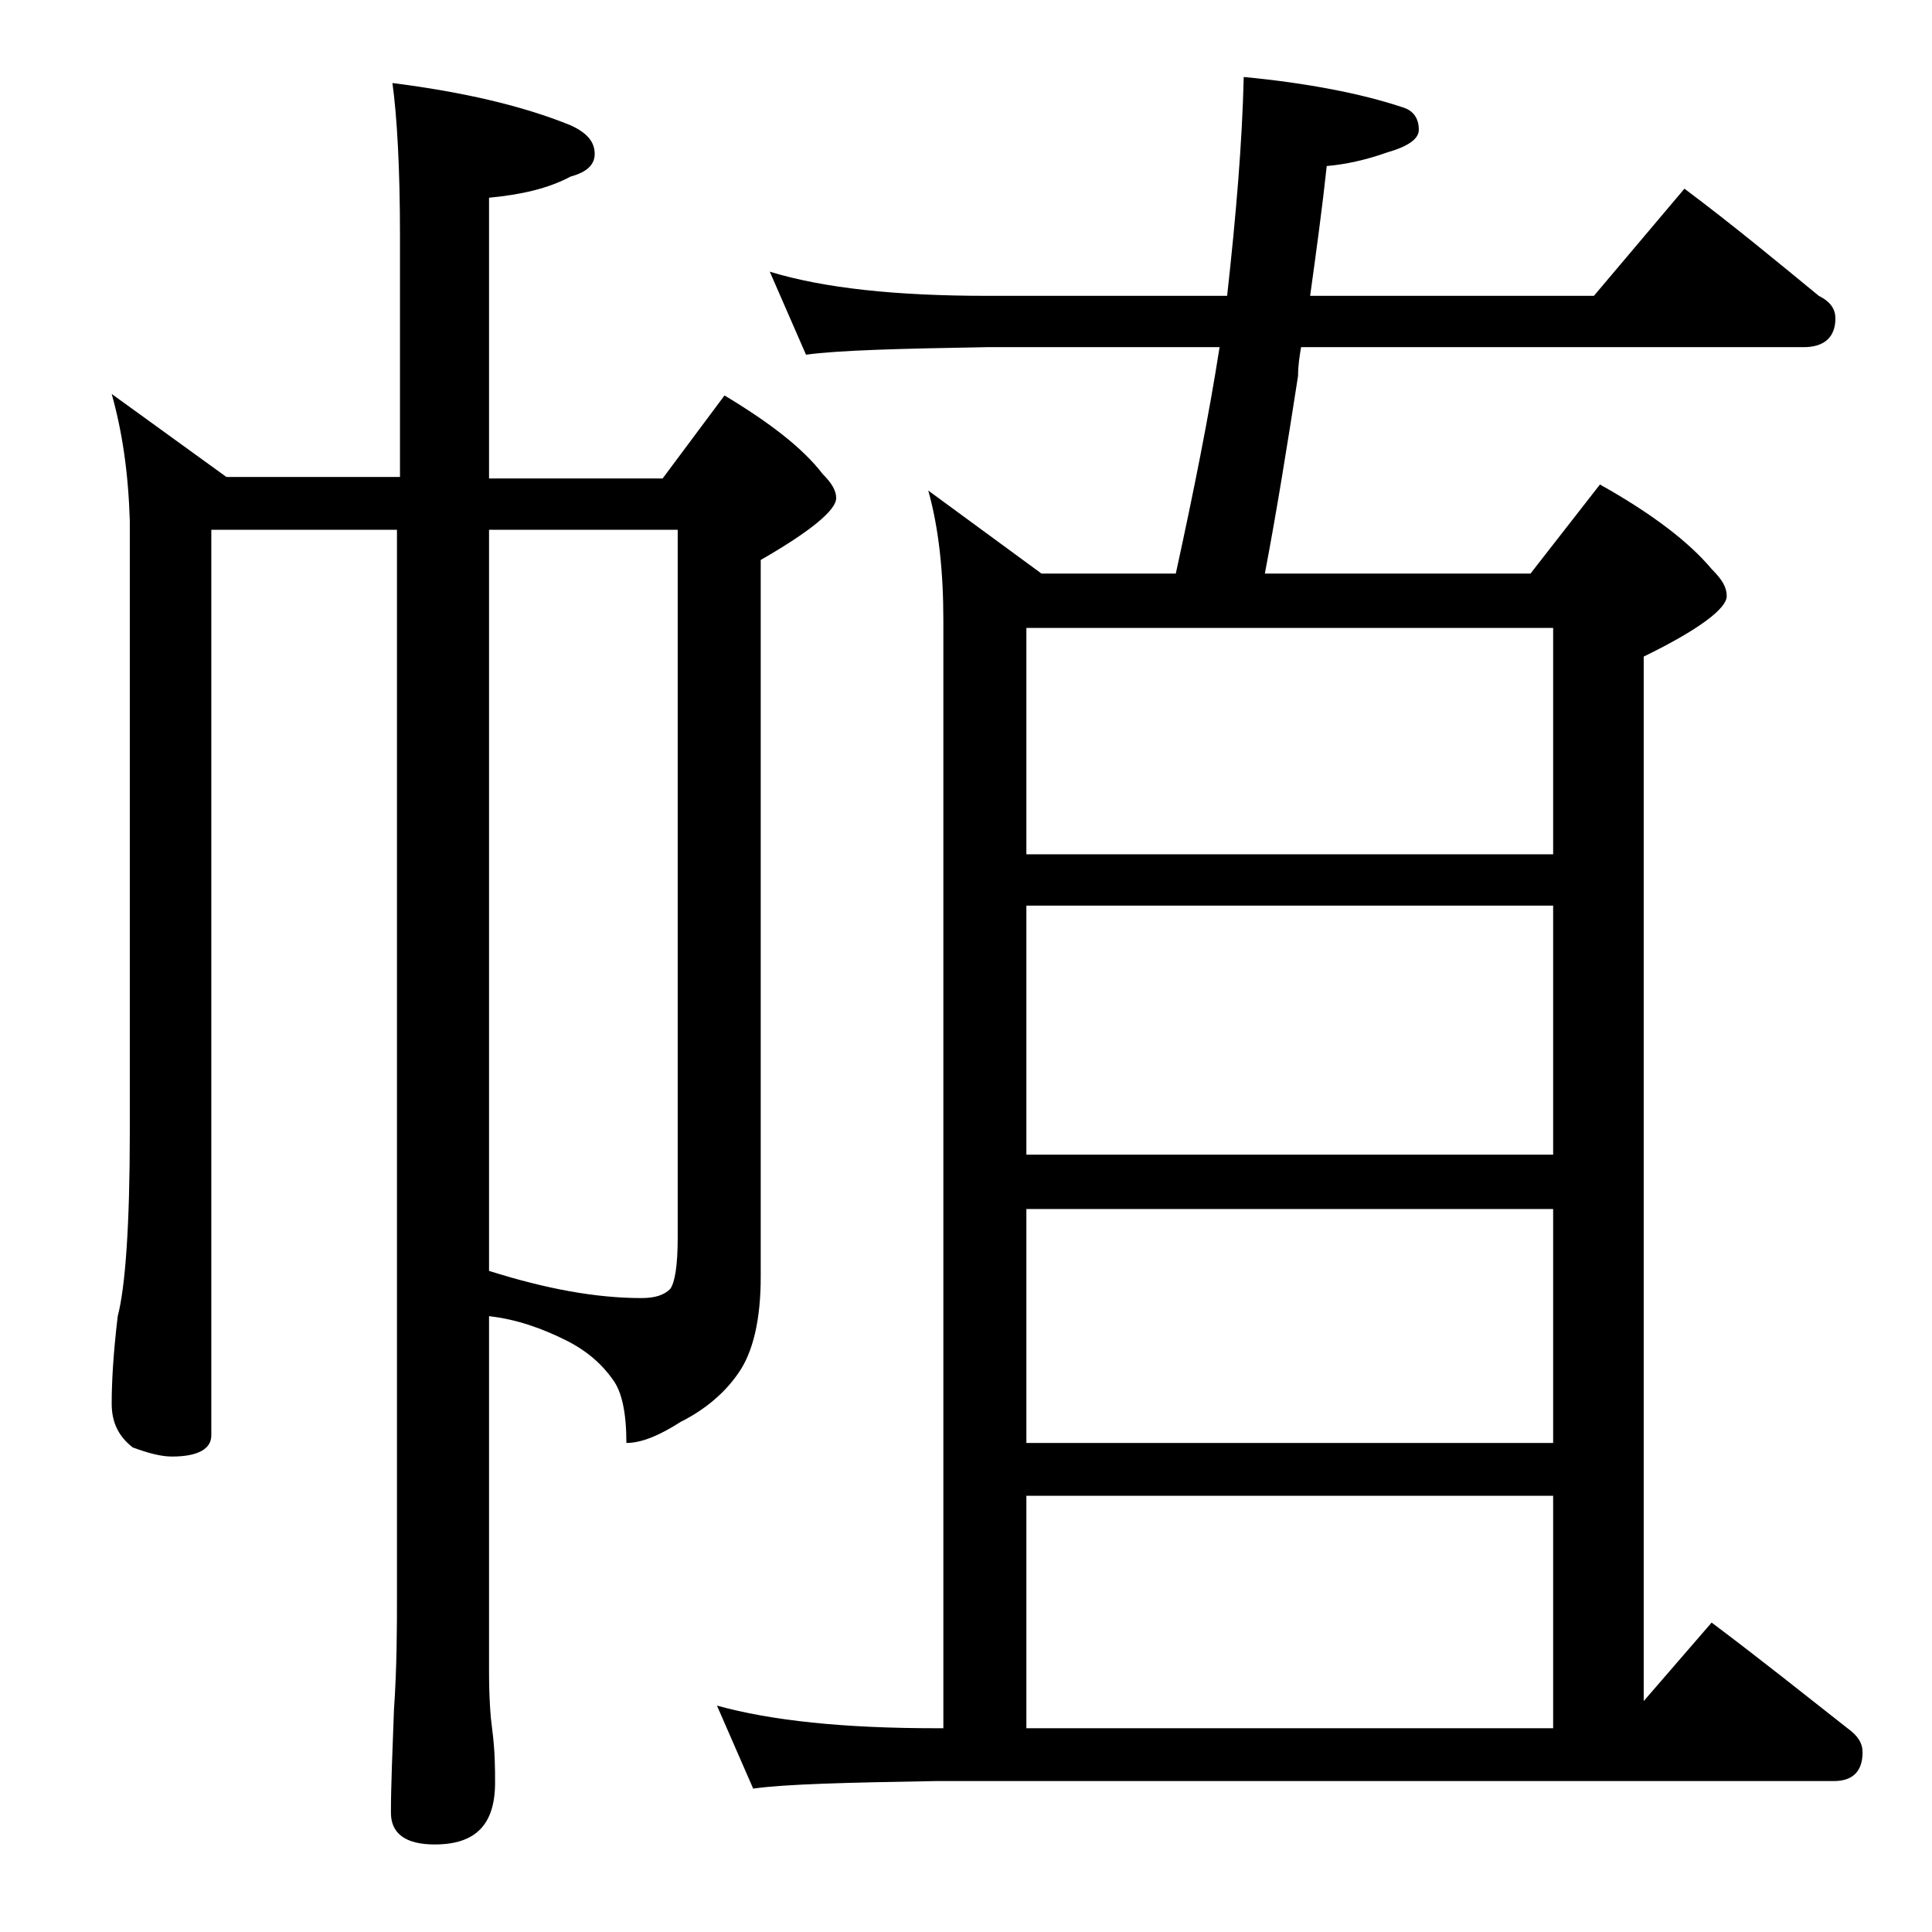
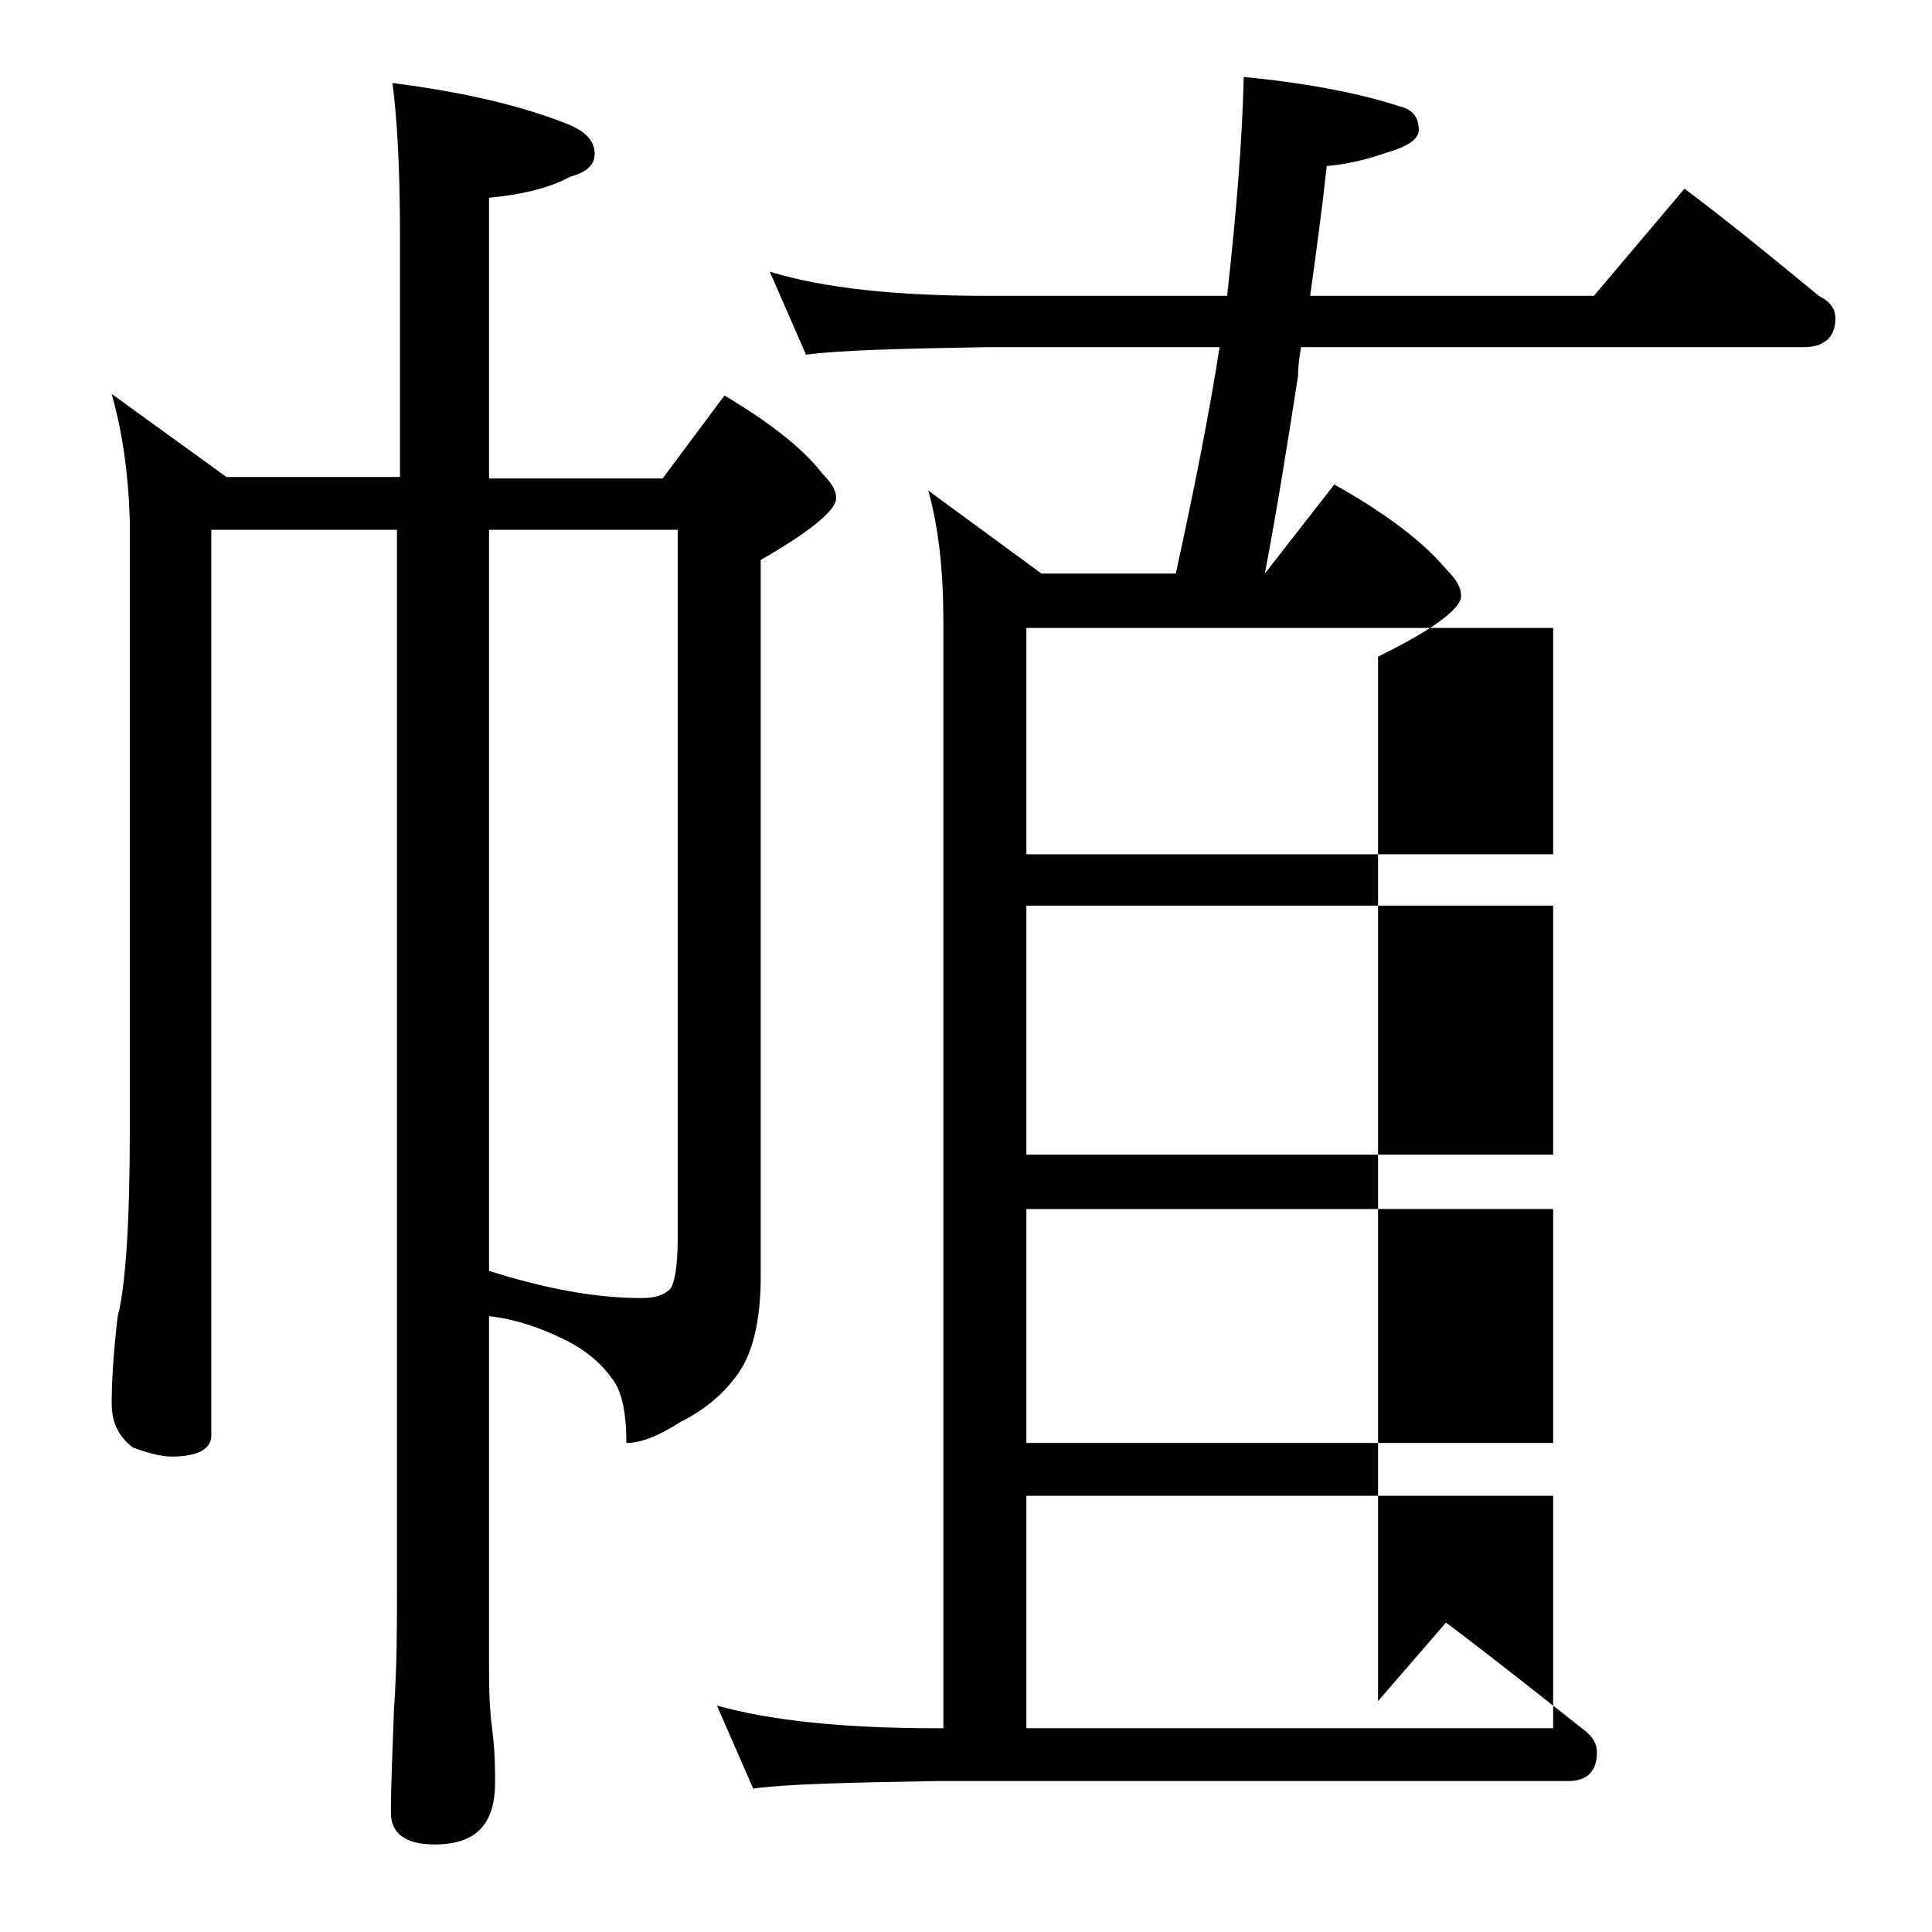
<svg xmlns="http://www.w3.org/2000/svg" version="1.1" id="Layer_1" x="0px" y="0px" viewBox="0 0 128 128" enable-background="new 0 0 128 128" xml:space="preserve">
-   <path d="M7.4,26.1l7.6,5.5h11.5v-16c0-4.5-0.2-7.9-0.5-10.1c4.7,0.6,8.6,1.5,11.8,2.8c1.1,0.5,1.6,1.1,1.6,1.9  c0,0.7-0.5,1.2-1.6,1.5c-1.5,0.8-3.3,1.2-5.4,1.4v18.6h11.5l4.1-5.5c3,1.8,5.2,3.5,6.5,5.2c0.6,0.6,0.9,1.1,0.9,1.6  c0,0.8-1.7,2.2-5,4.1v47.5c0,2.8-0.5,5-1.5,6.4c-0.9,1.3-2.2,2.4-3.8,3.2c-1.4,0.9-2.6,1.4-3.6,1.4c0-2-0.3-3.4-0.9-4.2  c-0.7-1-1.7-1.9-3.1-2.6c-1.6-0.8-3.3-1.4-5.1-1.6v23.5c0,1.8,0.1,3.1,0.2,3.8c0.2,1.5,0.2,2.7,0.2,3.6c0,2.8-1.3,4.1-4,4.1  c-1.9,0-2.9-0.7-2.9-2.1c0-1.8,0.1-4,0.2-6.8c0.2-2.9,0.2-5.5,0.2-7.6V35.1H14v60c0,0.9-0.9,1.4-2.6,1.4c-0.7,0-1.5-0.2-2.6-0.6  c-0.9-0.7-1.4-1.6-1.4-2.9c0-1.4,0.1-3.3,0.4-5.8c0.5-1.9,0.8-6,0.8-12.2V34.5C8.5,31.3,8.1,28.6,7.4,26.1z M32.4,35.1v49.1  c3.8,1.2,7.1,1.8,10.1,1.8c0.9,0,1.5-0.2,1.9-0.6c0.3-0.4,0.5-1.5,0.5-3.4V35.1H32.4z M51,18c3.6,1.1,8.4,1.6,14.4,1.6h15.9  c0.6-5.4,1-10.2,1.1-14.5c4.2,0.4,7.8,1.1,10.5,2C93.6,7.3,94,7.8,94,8.6c0,0.6-0.7,1.1-2.1,1.5c-1.4,0.5-2.8,0.8-4,0.9  c-0.3,2.8-0.7,5.7-1.1,8.6h18.8l6-7.1c3.2,2.4,6.1,4.8,8.9,7.1c0.8,0.4,1.1,0.9,1.1,1.5c0,1.2-0.7,1.9-2.1,1.9H86.2  c-0.1,0.6-0.2,1.2-0.2,1.9c-0.7,4.5-1.4,8.9-2.2,13.1h17.6l4.6-5.9c3.4,1.9,5.9,3.8,7.4,5.6c0.7,0.7,1,1.2,1,1.8  c0,0.8-1.8,2.2-5.5,4v69.2l4.5-5.2c3.2,2.4,6.2,4.8,9,7c0.7,0.5,1,1,1,1.6c0,1.2-0.6,1.9-1.9,1.9H62c-5.9,0.1-10,0.2-12.1,0.5  l-2.4-5.5c3.6,1,8.4,1.5,14.5,1.5h0.5V41.1c0-3.2-0.3-6.1-1-8.6L69,38h8.9c1.2-5.5,2.2-10.5,2.9-15H65.4c-5.8,0.1-9.8,0.2-12,0.5  L51,18z M68,56.6h34.9v-15H68V56.6z M68,76.5h34.9V60H68V76.5z M68,95.6h34.9V80.1H68V95.6z M68,114.5h34.9V99.1H68V114.5z" />
+   <path d="M7.4,26.1l7.6,5.5h11.5v-16c0-4.5-0.2-7.9-0.5-10.1c4.7,0.6,8.6,1.5,11.8,2.8c1.1,0.5,1.6,1.1,1.6,1.9  c0,0.7-0.5,1.2-1.6,1.5c-1.5,0.8-3.3,1.2-5.4,1.4v18.6h11.5l4.1-5.5c3,1.8,5.2,3.5,6.5,5.2c0.6,0.6,0.9,1.1,0.9,1.6  c0,0.8-1.7,2.2-5,4.1v47.5c0,2.8-0.5,5-1.5,6.4c-0.9,1.3-2.2,2.4-3.8,3.2c-1.4,0.9-2.6,1.4-3.6,1.4c0-2-0.3-3.4-0.9-4.2  c-0.7-1-1.7-1.9-3.1-2.6c-1.6-0.8-3.3-1.4-5.1-1.6v23.5c0,1.8,0.1,3.1,0.2,3.8c0.2,1.5,0.2,2.7,0.2,3.6c0,2.8-1.3,4.1-4,4.1  c-1.9,0-2.9-0.7-2.9-2.1c0-1.8,0.1-4,0.2-6.8c0.2-2.9,0.2-5.5,0.2-7.6V35.1H14v60c0,0.9-0.9,1.4-2.6,1.4c-0.7,0-1.5-0.2-2.6-0.6  c-0.9-0.7-1.4-1.6-1.4-2.9c0-1.4,0.1-3.3,0.4-5.8c0.5-1.9,0.8-6,0.8-12.2V34.5C8.5,31.3,8.1,28.6,7.4,26.1z M32.4,35.1v49.1  c3.8,1.2,7.1,1.8,10.1,1.8c0.9,0,1.5-0.2,1.9-0.6c0.3-0.4,0.5-1.5,0.5-3.4V35.1H32.4z M51,18c3.6,1.1,8.4,1.6,14.4,1.6h15.9  c0.6-5.4,1-10.2,1.1-14.5c4.2,0.4,7.8,1.1,10.5,2C93.6,7.3,94,7.8,94,8.6c0,0.6-0.7,1.1-2.1,1.5c-1.4,0.5-2.8,0.8-4,0.9  c-0.3,2.8-0.7,5.7-1.1,8.6h18.8l6-7.1c3.2,2.4,6.1,4.8,8.9,7.1c0.8,0.4,1.1,0.9,1.1,1.5c0,1.2-0.7,1.9-2.1,1.9H86.2  c-0.1,0.6-0.2,1.2-0.2,1.9c-0.7,4.5-1.4,8.9-2.2,13.1l4.6-5.9c3.4,1.9,5.9,3.8,7.4,5.6c0.7,0.7,1,1.2,1,1.8  c0,0.8-1.8,2.2-5.5,4v69.2l4.5-5.2c3.2,2.4,6.2,4.8,9,7c0.7,0.5,1,1,1,1.6c0,1.2-0.6,1.9-1.9,1.9H62c-5.9,0.1-10,0.2-12.1,0.5  l-2.4-5.5c3.6,1,8.4,1.5,14.5,1.5h0.5V41.1c0-3.2-0.3-6.1-1-8.6L69,38h8.9c1.2-5.5,2.2-10.5,2.9-15H65.4c-5.8,0.1-9.8,0.2-12,0.5  L51,18z M68,56.6h34.9v-15H68V56.6z M68,76.5h34.9V60H68V76.5z M68,95.6h34.9V80.1H68V95.6z M68,114.5h34.9V99.1H68V114.5z" />
</svg>